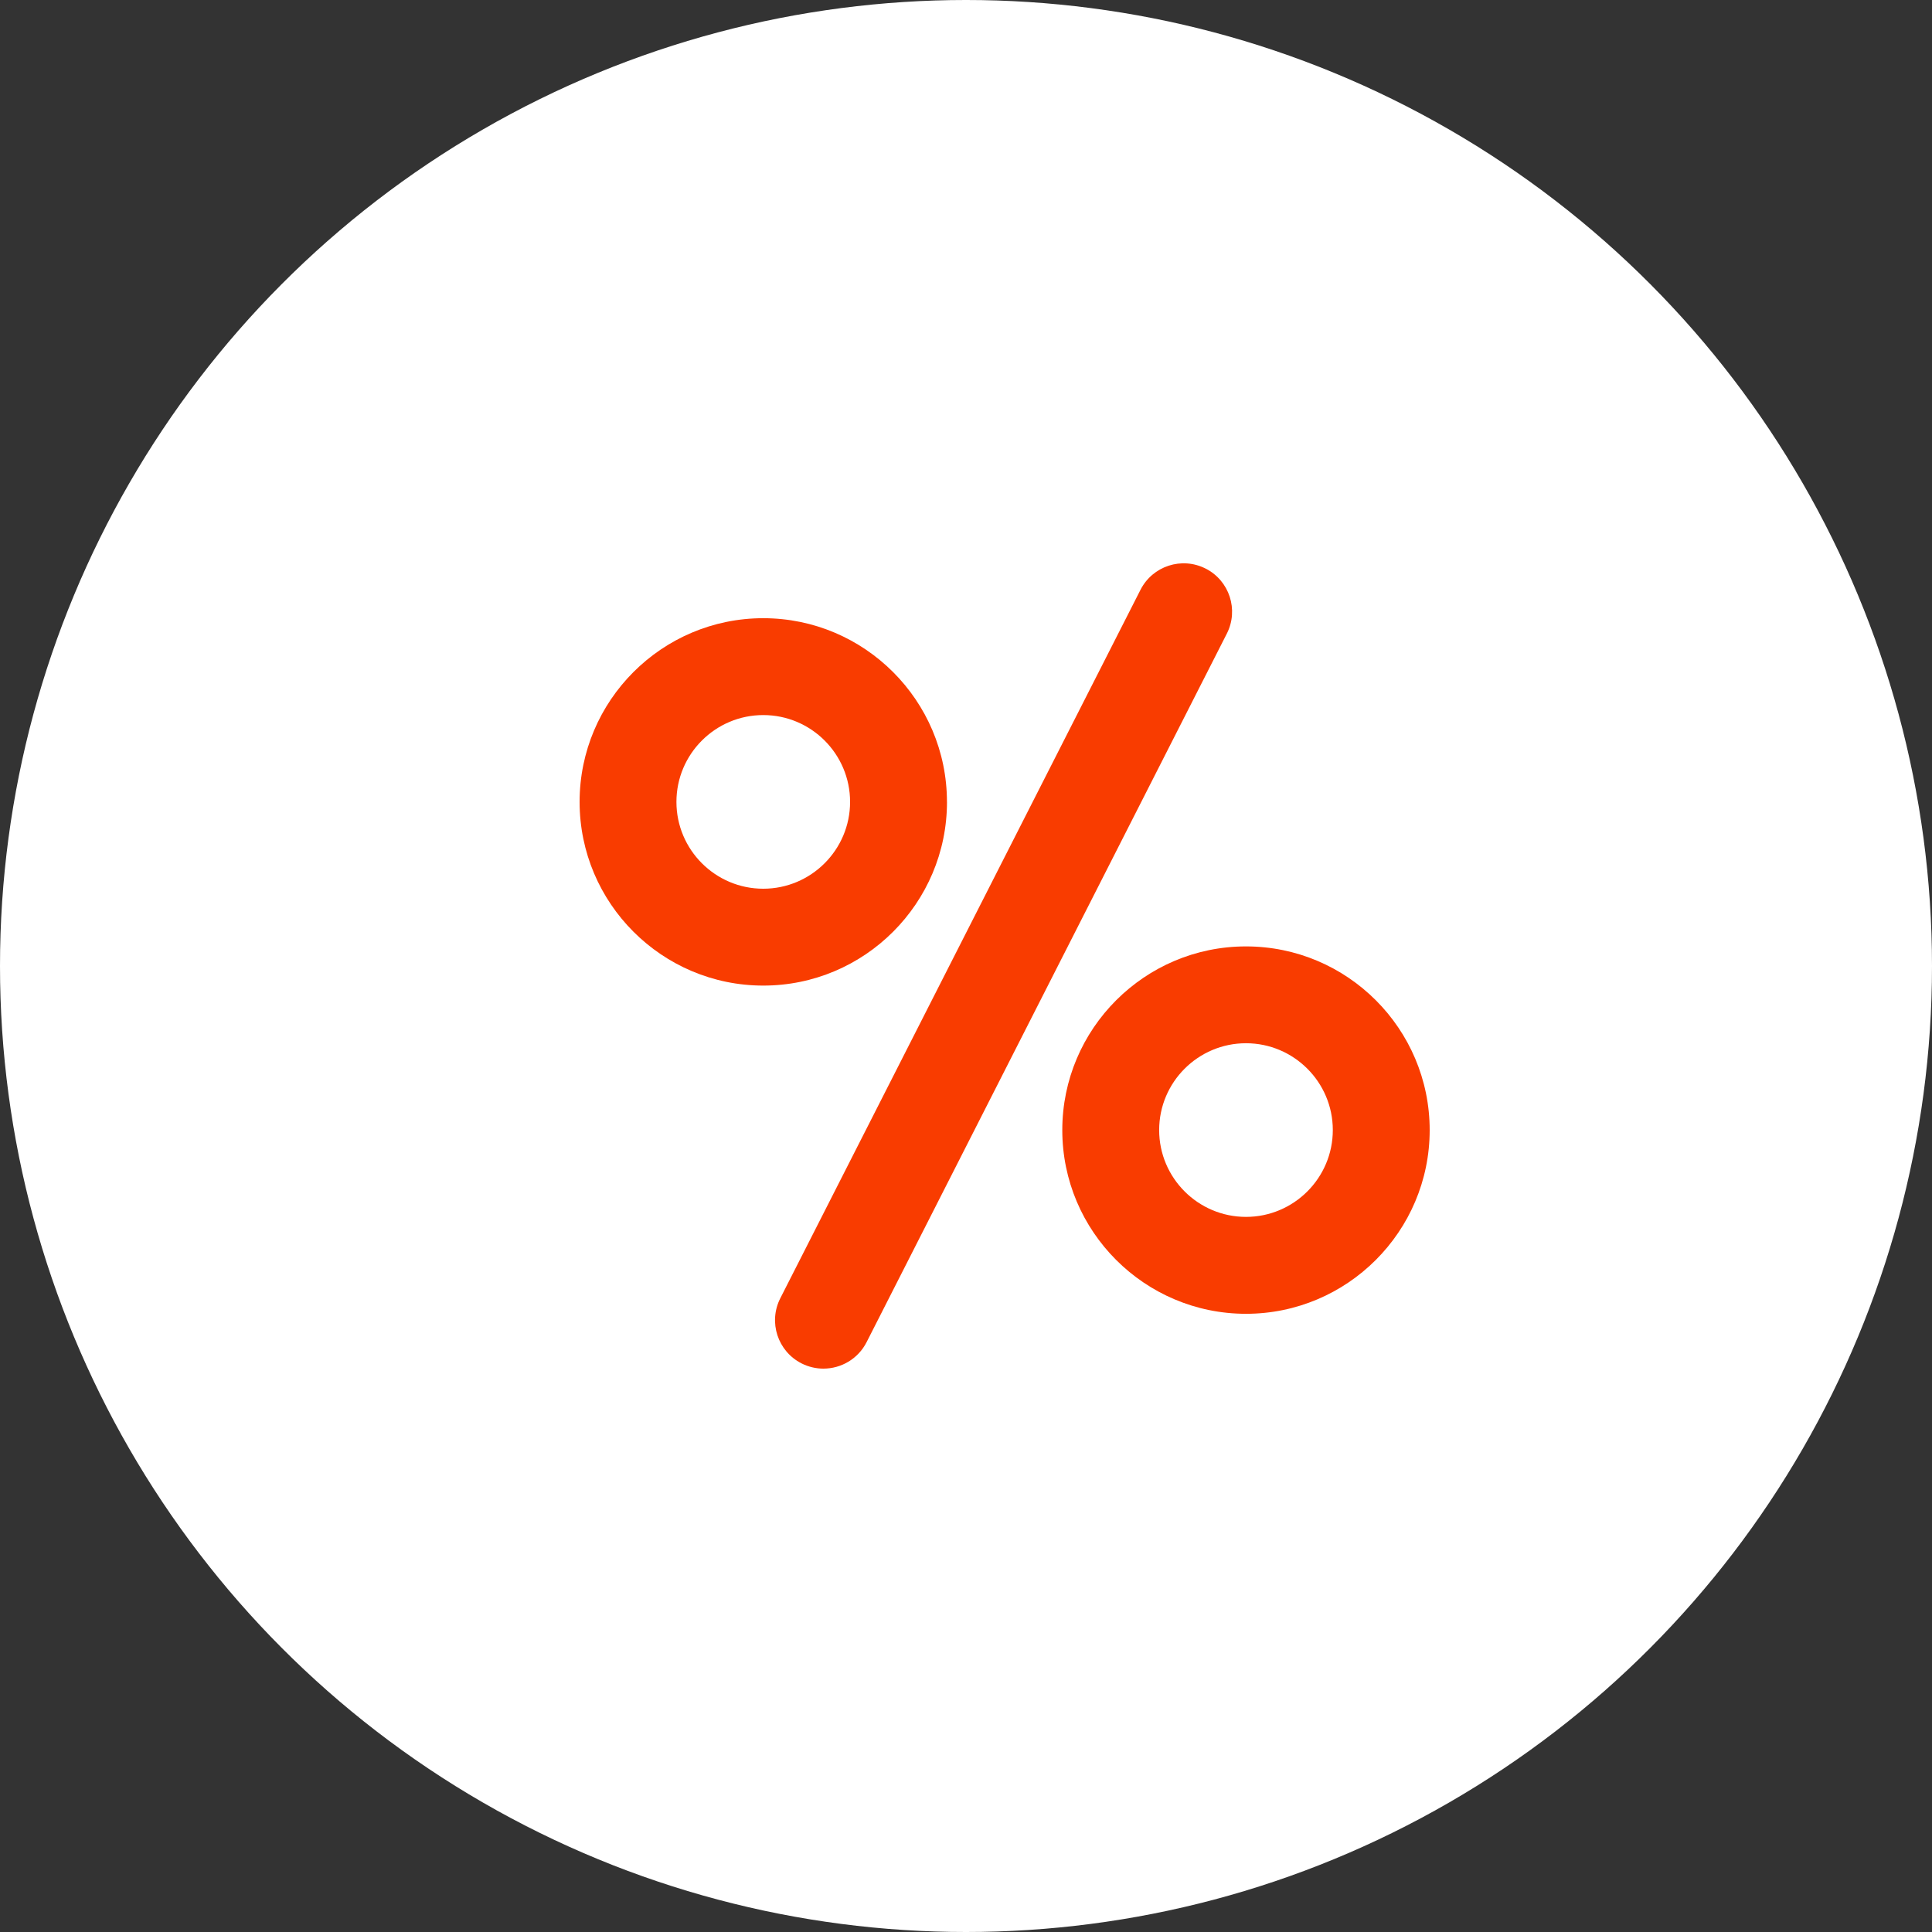
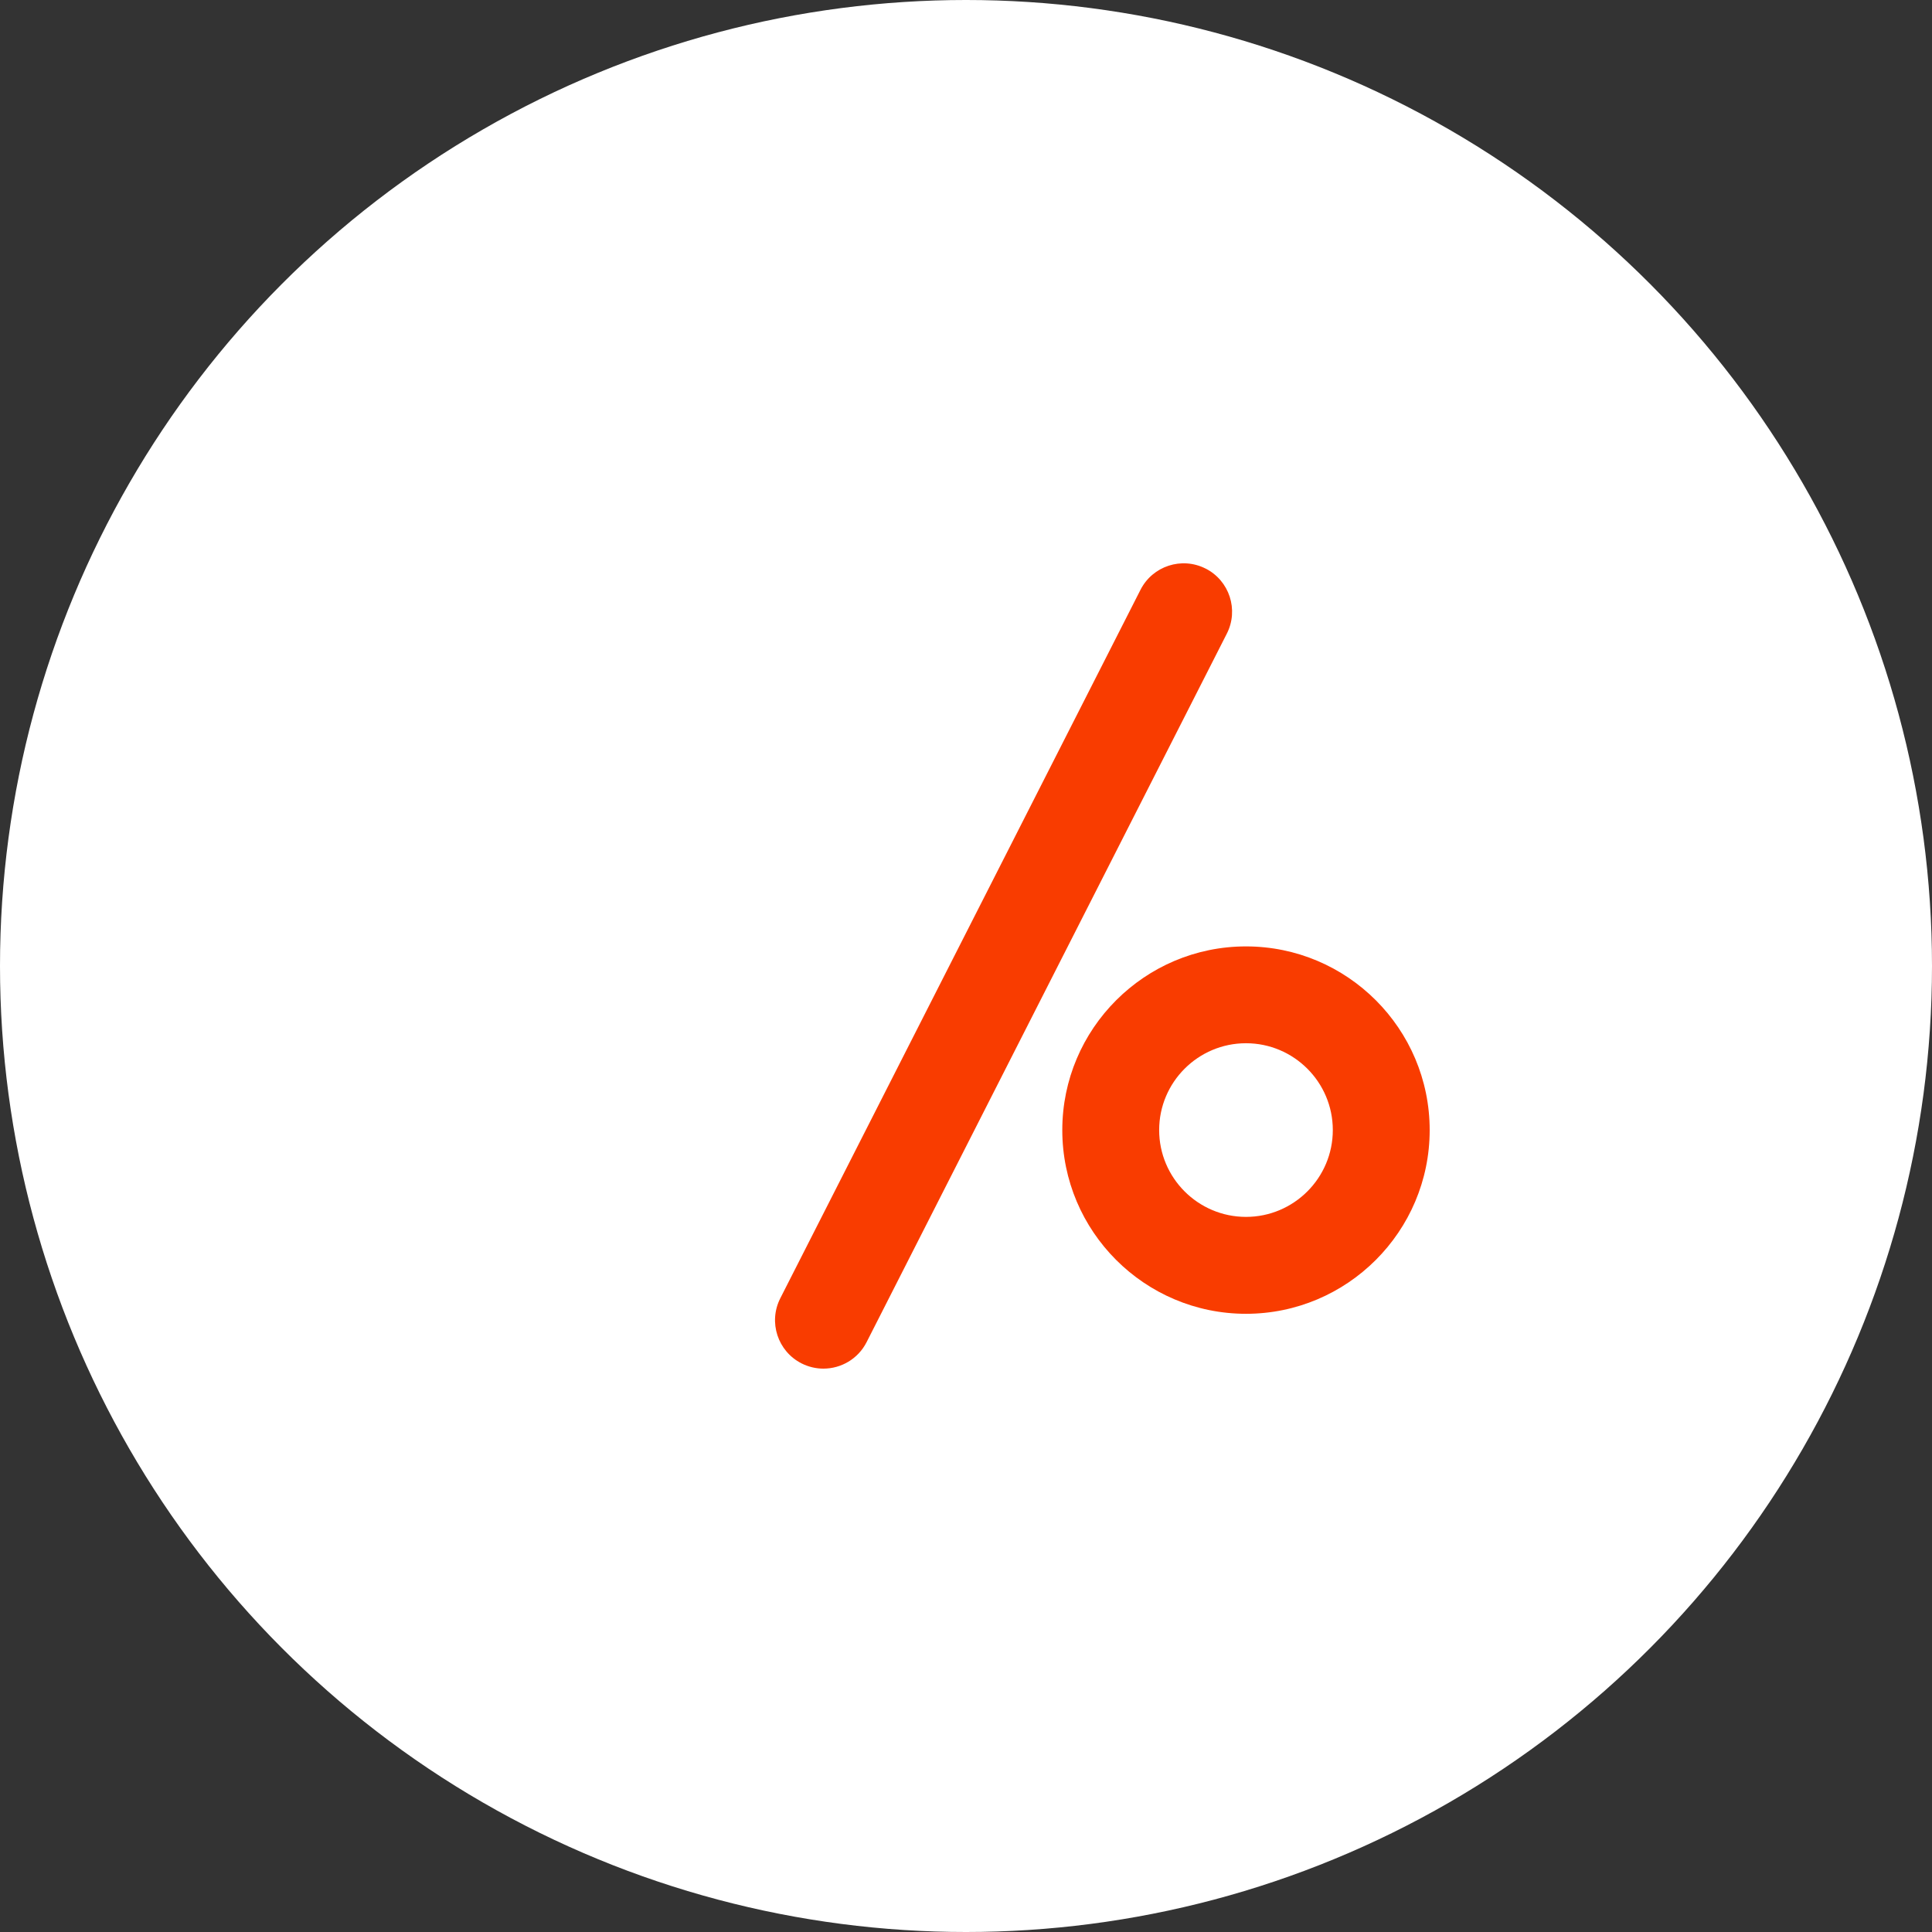
<svg xmlns="http://www.w3.org/2000/svg" fill="none" height="50" viewBox="0 0 50 50" width="50">
  <rect x="0" y="0" width="50" height="50" fill="#333333" stroke="none" />
  <circle cx="25" cy="25" fill="#fff" r="25" />
  <g fill="#f93c00">
    <path d="m31.201 14.715c-.617-.314-1.371-.068-1.685.549l-9.322 18.335c-.314.617-.068 1.371.549 1.685.182.092.376.136.567.136.457 0 .897-.251 1.118-.686l9.322-18.335c.314-.617.068-1.371-.549-1.685z" />
-     <path d="m24.507 20.753c0-2.621-2.132-4.754-4.754-4.754-2.621 0-4.753 2.132-4.753 4.754 0 2.621 2.132 4.754 4.754 4.754 2.621 0 4.754-2.132 4.754-4.754zm-4.754 2.247c-1.239 0-2.247-1.008-2.247-2.247s1.008-2.247 2.247-2.247c1.239 0 2.247 1.008 2.247 2.247 0 1.239-1.008 2.247-2.247 2.247z" />
    <path d="m32.246 24.493c-2.621 0-4.754 2.132-4.754 4.754s2.132 4.754 4.754 4.754c2.621 0 4.754-2.132 4.754-4.754s-2.132-4.754-4.754-4.754zm0 7c-1.239 0-2.247-1.008-2.247-2.247 0-1.239 1.008-2.247 2.247-2.247 1.239 0 2.247 1.008 2.247 2.247 0 1.239-1.008 2.247-2.247 2.247z" />
  </g>
</svg>